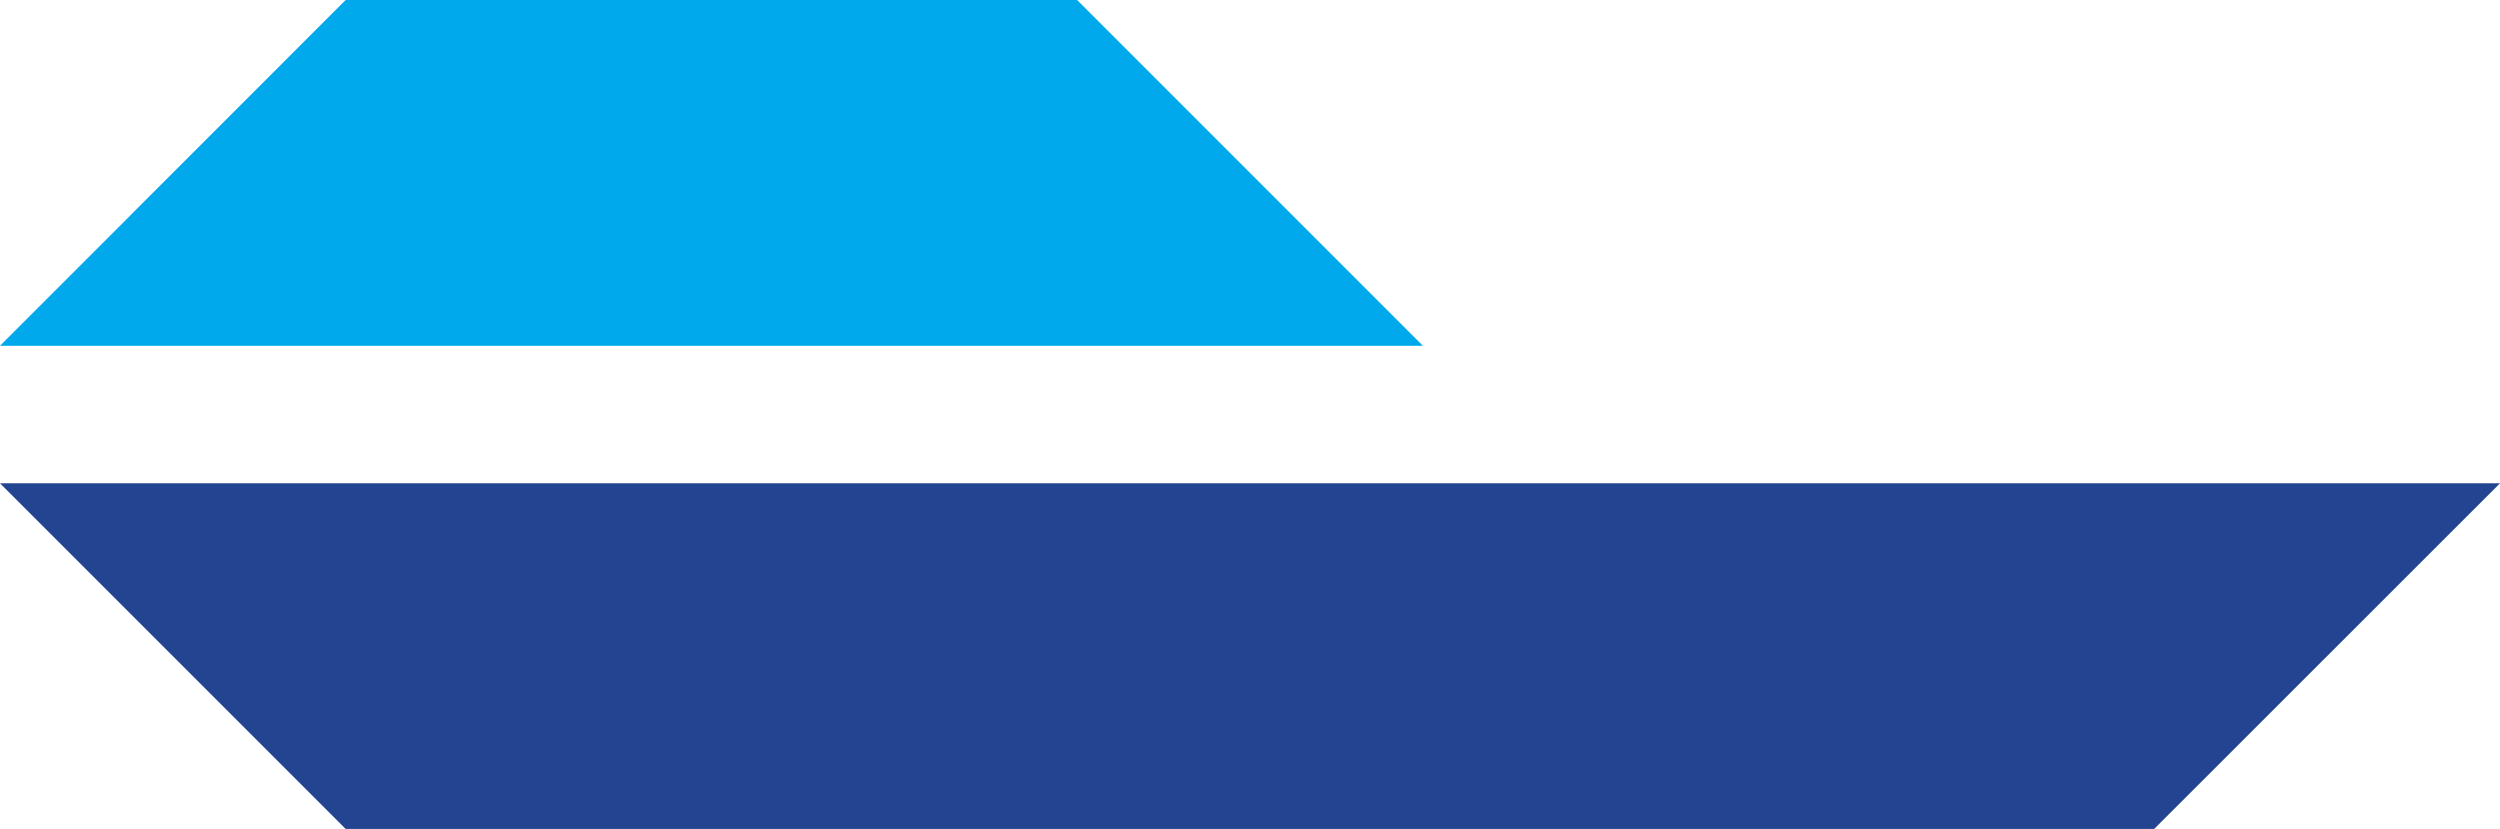
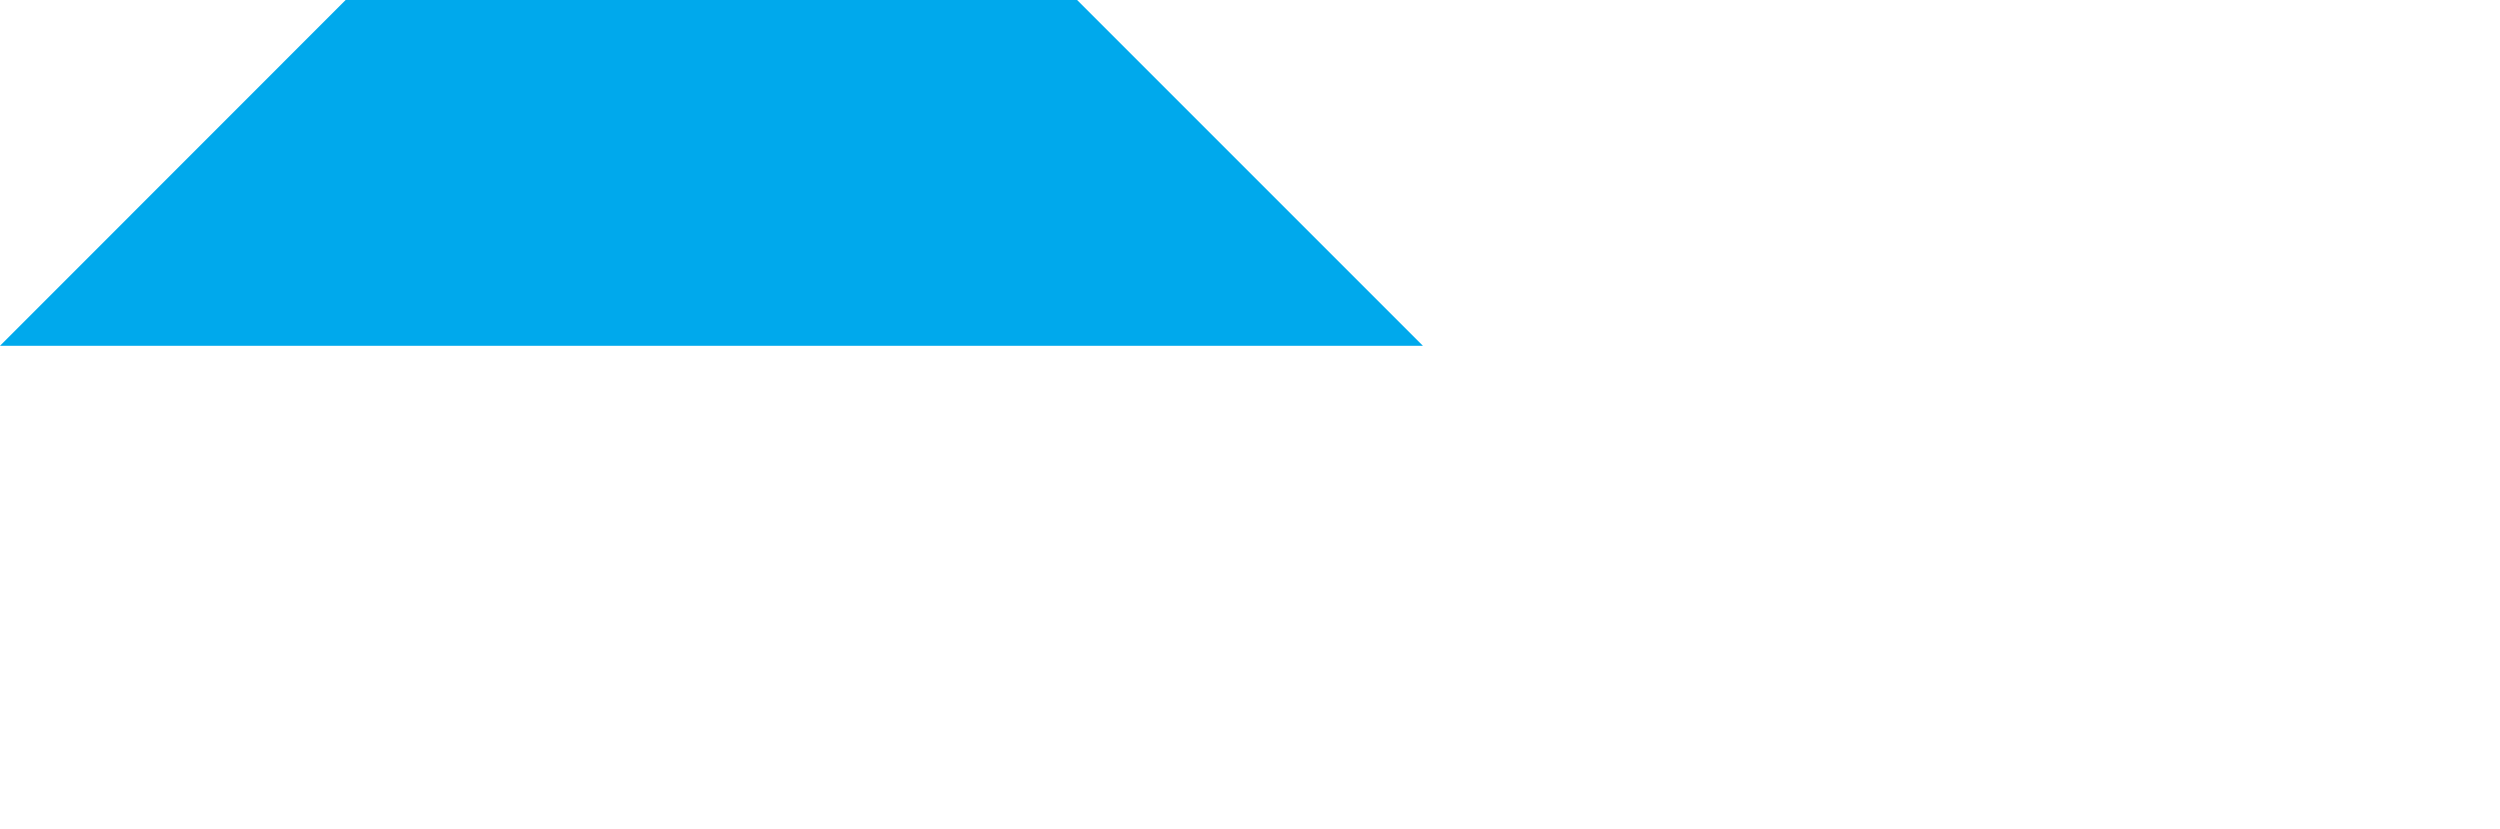
<svg xmlns="http://www.w3.org/2000/svg" viewBox="281.575 49.972 162.38 53.84">
-   <polygon class="cls-2" points="207.16 48.03 229.61 70.48 347.08 70.48 369.54 48.03 207.16 48.03" style="fill: rgb(35, 69, 145);" transform="matrix(1, 0, 0, 1, 74.415, 33.332)" />
  <polygon class="cls-3" points="299.58 39.1 207.16 39.1 229.61 16.64 277.12 16.64 299.58 39.1" style="fill: rgb(0, 169, 236);" transform="matrix(1, 0, 0, 1, 74.415, 33.332)" />
</svg>